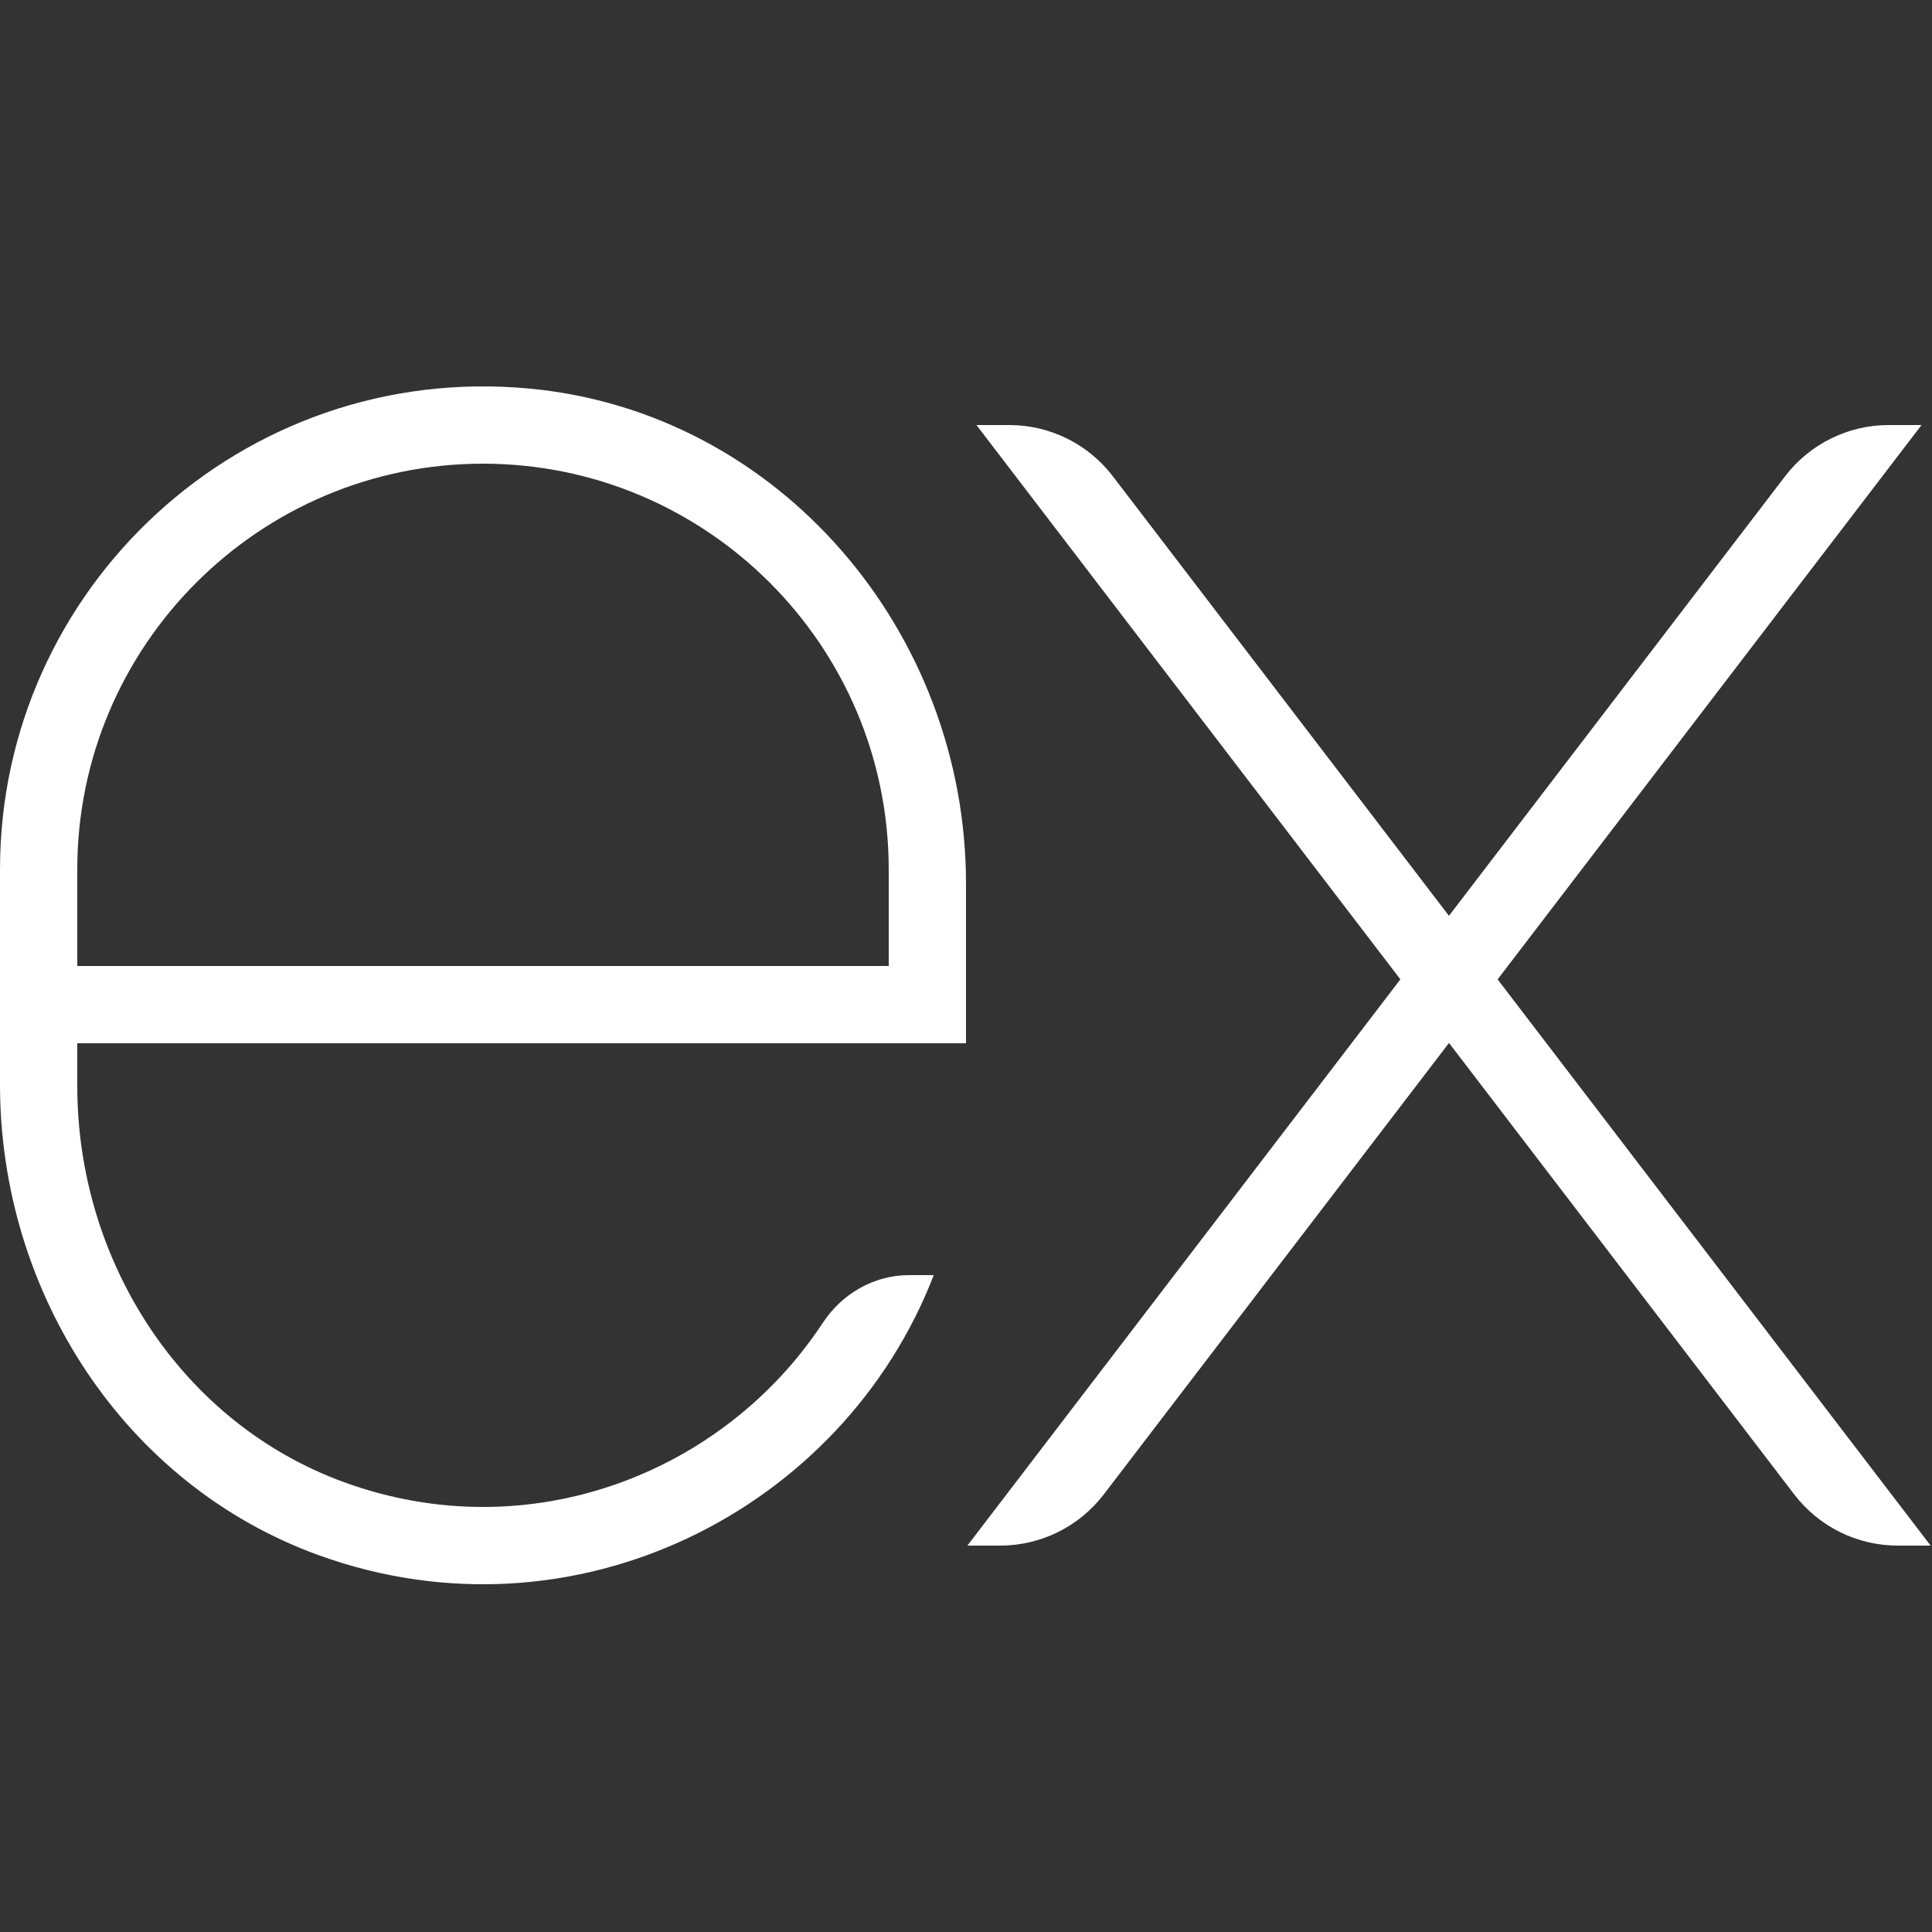
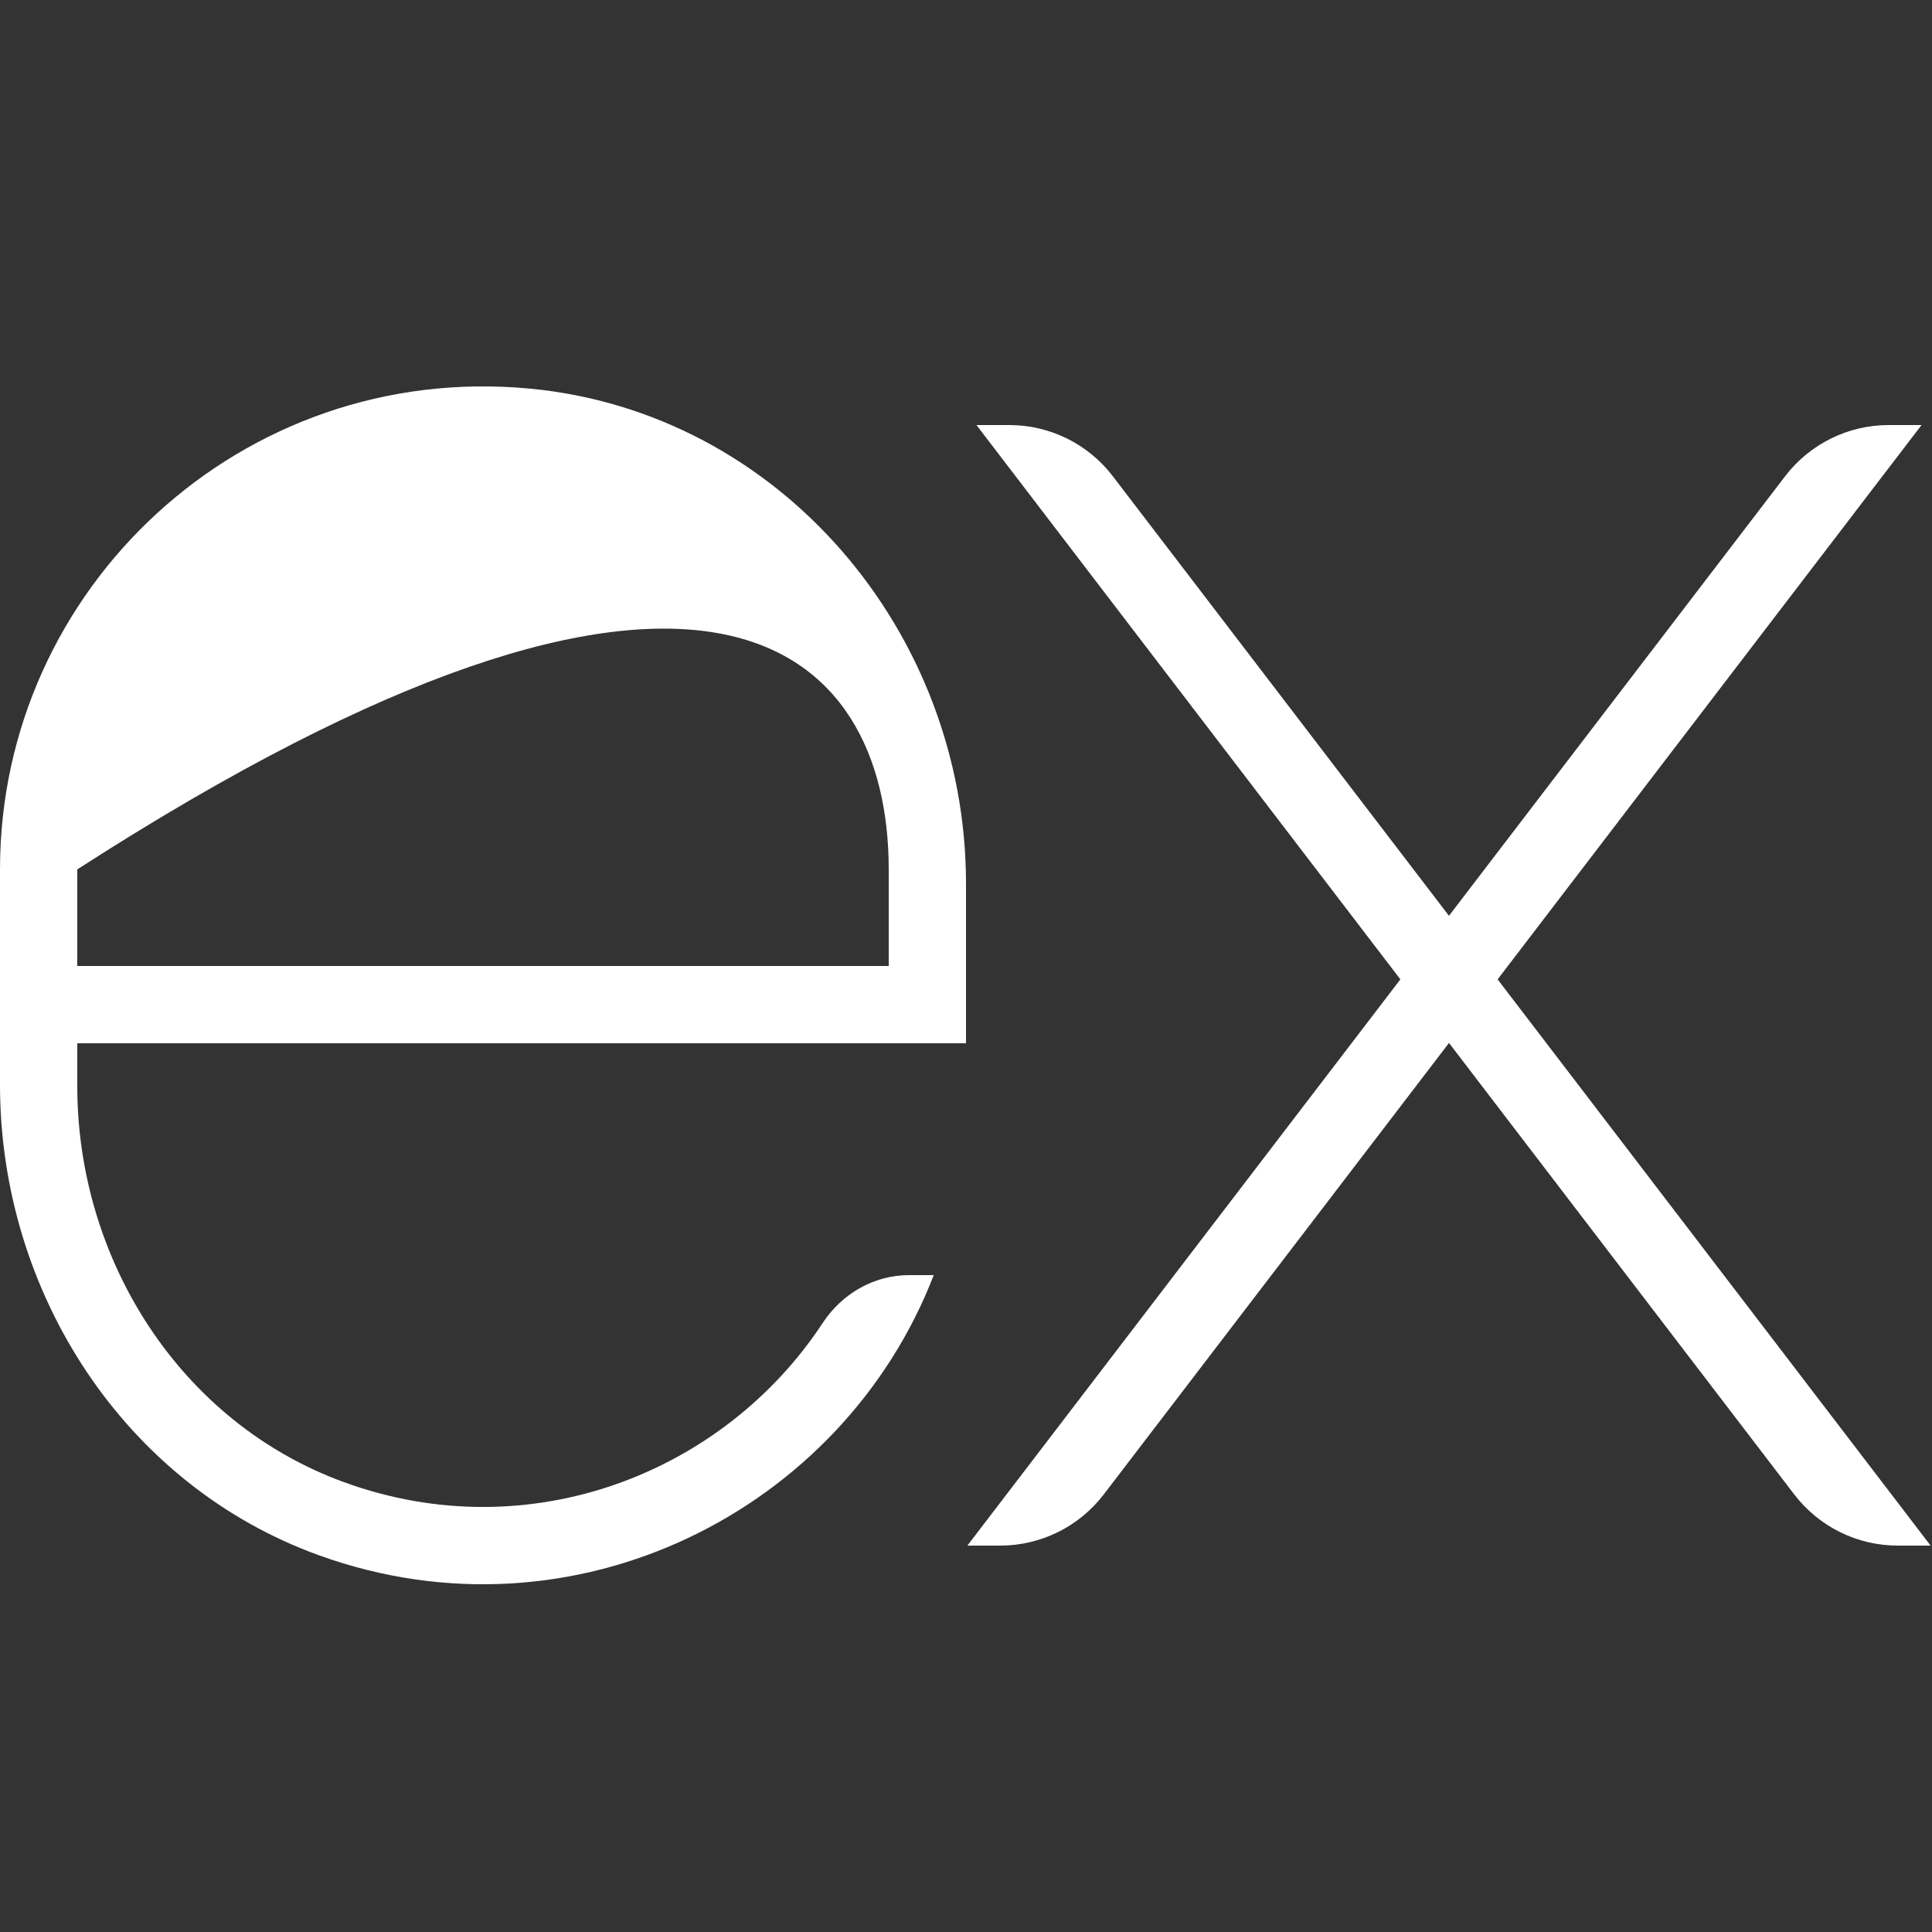
<svg xmlns="http://www.w3.org/2000/svg" width="60" height="60" viewBox="0 0 60 60" fill="none">
  <rect x="0" y="0" width="60" height="60" fill="#333333" stroke="none" />
-   <path d="M59.675 13.2H58.655C57.394 13.2 56.206 13.788 55.439 14.789L44.999 28.441L34.559 14.789C33.794 13.788 32.605 13.2 31.345 13.2H30.325L43.49 30.415L30.043 48H31.063C32.324 48 33.512 47.412 34.278 46.411L45 32.39L55.722 46.411C56.488 47.412 57.676 48 58.937 48H59.957L46.51 30.415L59.675 13.2ZM25.547 41.09C22.482 45.747 16.448 48.134 10.68 46.029C5.605 44.178 2.4 39.133 2.4 33.73V32.4H16.8H30V27.439C30 19.633 24.218 12.799 16.446 12.068C7.528 11.229 0 18.252 0 27V33.687C0 40.133 3.858 46.124 9.923 48.307C17.846 51.158 26.18 46.903 28.998 39.6H28.232C27.139 39.6 26.147 40.177 25.547 41.09ZM2.4 27C2.4 20.052 8.052 14.4 15 14.4C21.948 14.4 27.6 20.052 27.6 27V30H2.4V27Z" fill="white" />
+   <path d="M59.675 13.2H58.655C57.394 13.2 56.206 13.788 55.439 14.789L44.999 28.441L34.559 14.789C33.794 13.788 32.605 13.2 31.345 13.2H30.325L43.49 30.415L30.043 48H31.063C32.324 48 33.512 47.412 34.278 46.411L45 32.39L55.722 46.411C56.488 47.412 57.676 48 58.937 48H59.957L46.51 30.415L59.675 13.2ZM25.547 41.09C22.482 45.747 16.448 48.134 10.68 46.029C5.605 44.178 2.4 39.133 2.4 33.73V32.4H16.8H30V27.439C30 19.633 24.218 12.799 16.446 12.068C7.528 11.229 0 18.252 0 27V33.687C0 40.133 3.858 46.124 9.923 48.307C17.846 51.158 26.18 46.903 28.998 39.6H28.232C27.139 39.6 26.147 40.177 25.547 41.09ZM2.4 27C21.948 14.4 27.6 20.052 27.6 27V30H2.4V27Z" fill="white" />
</svg>